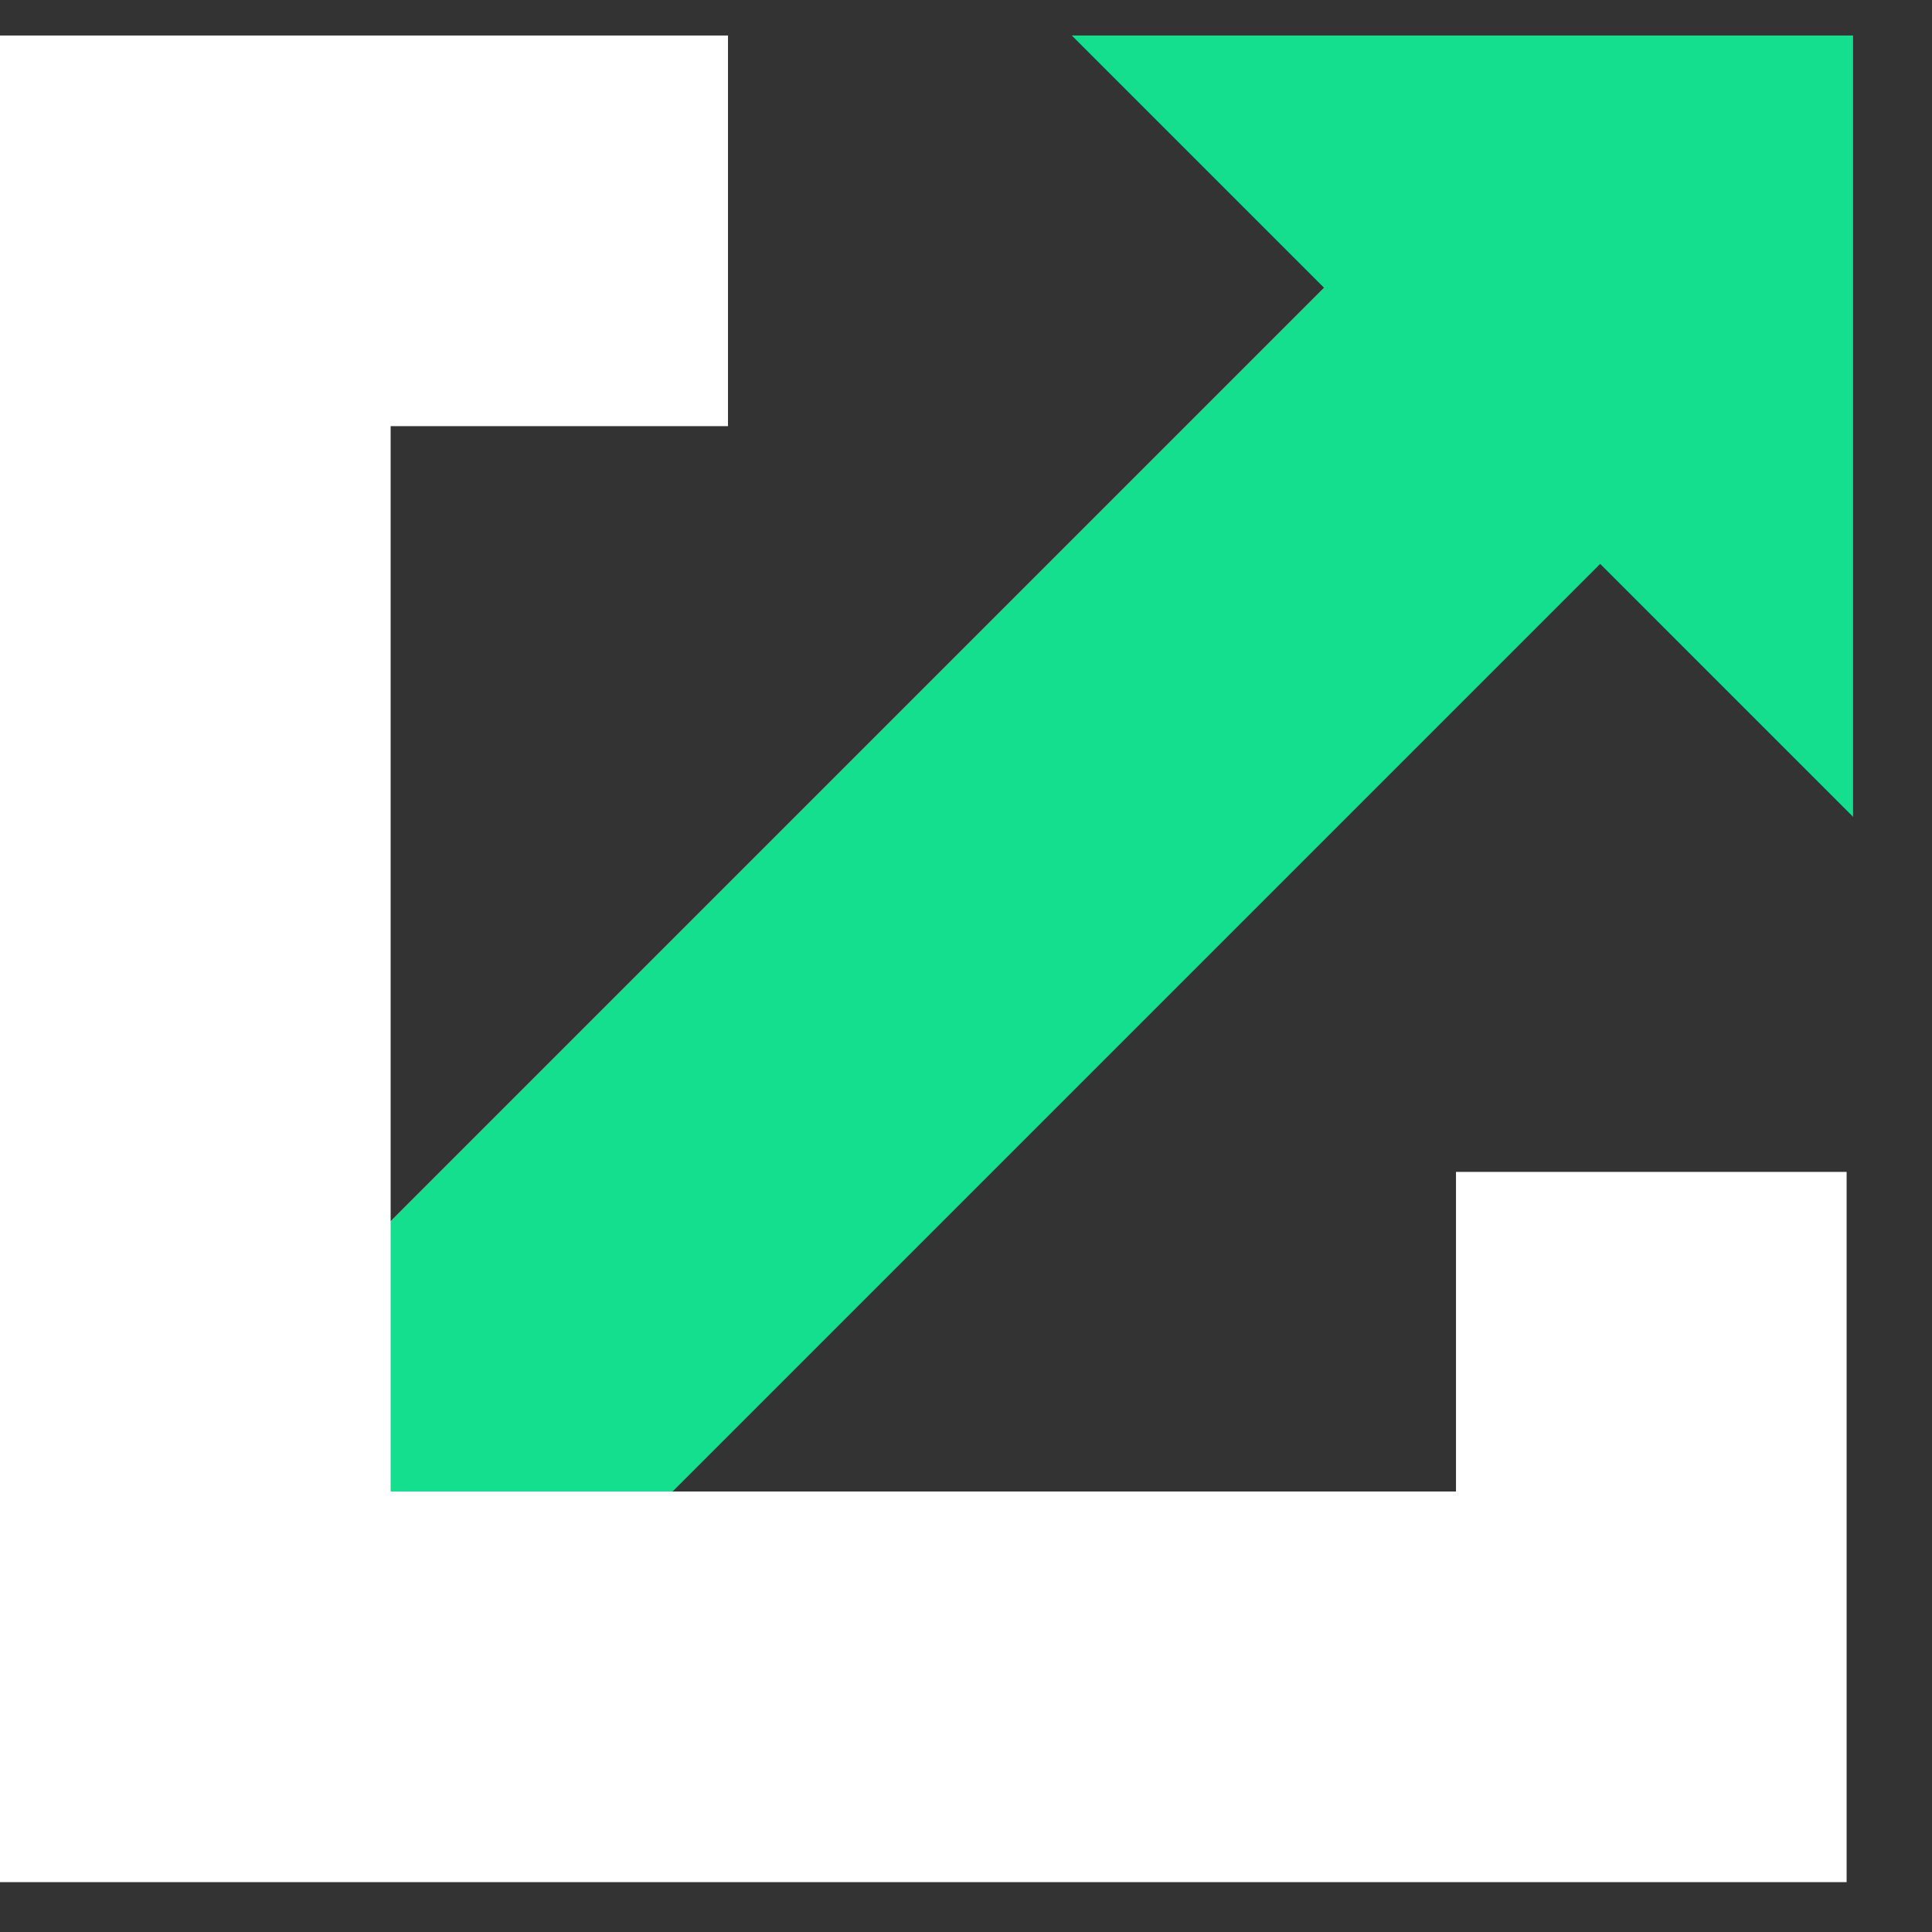
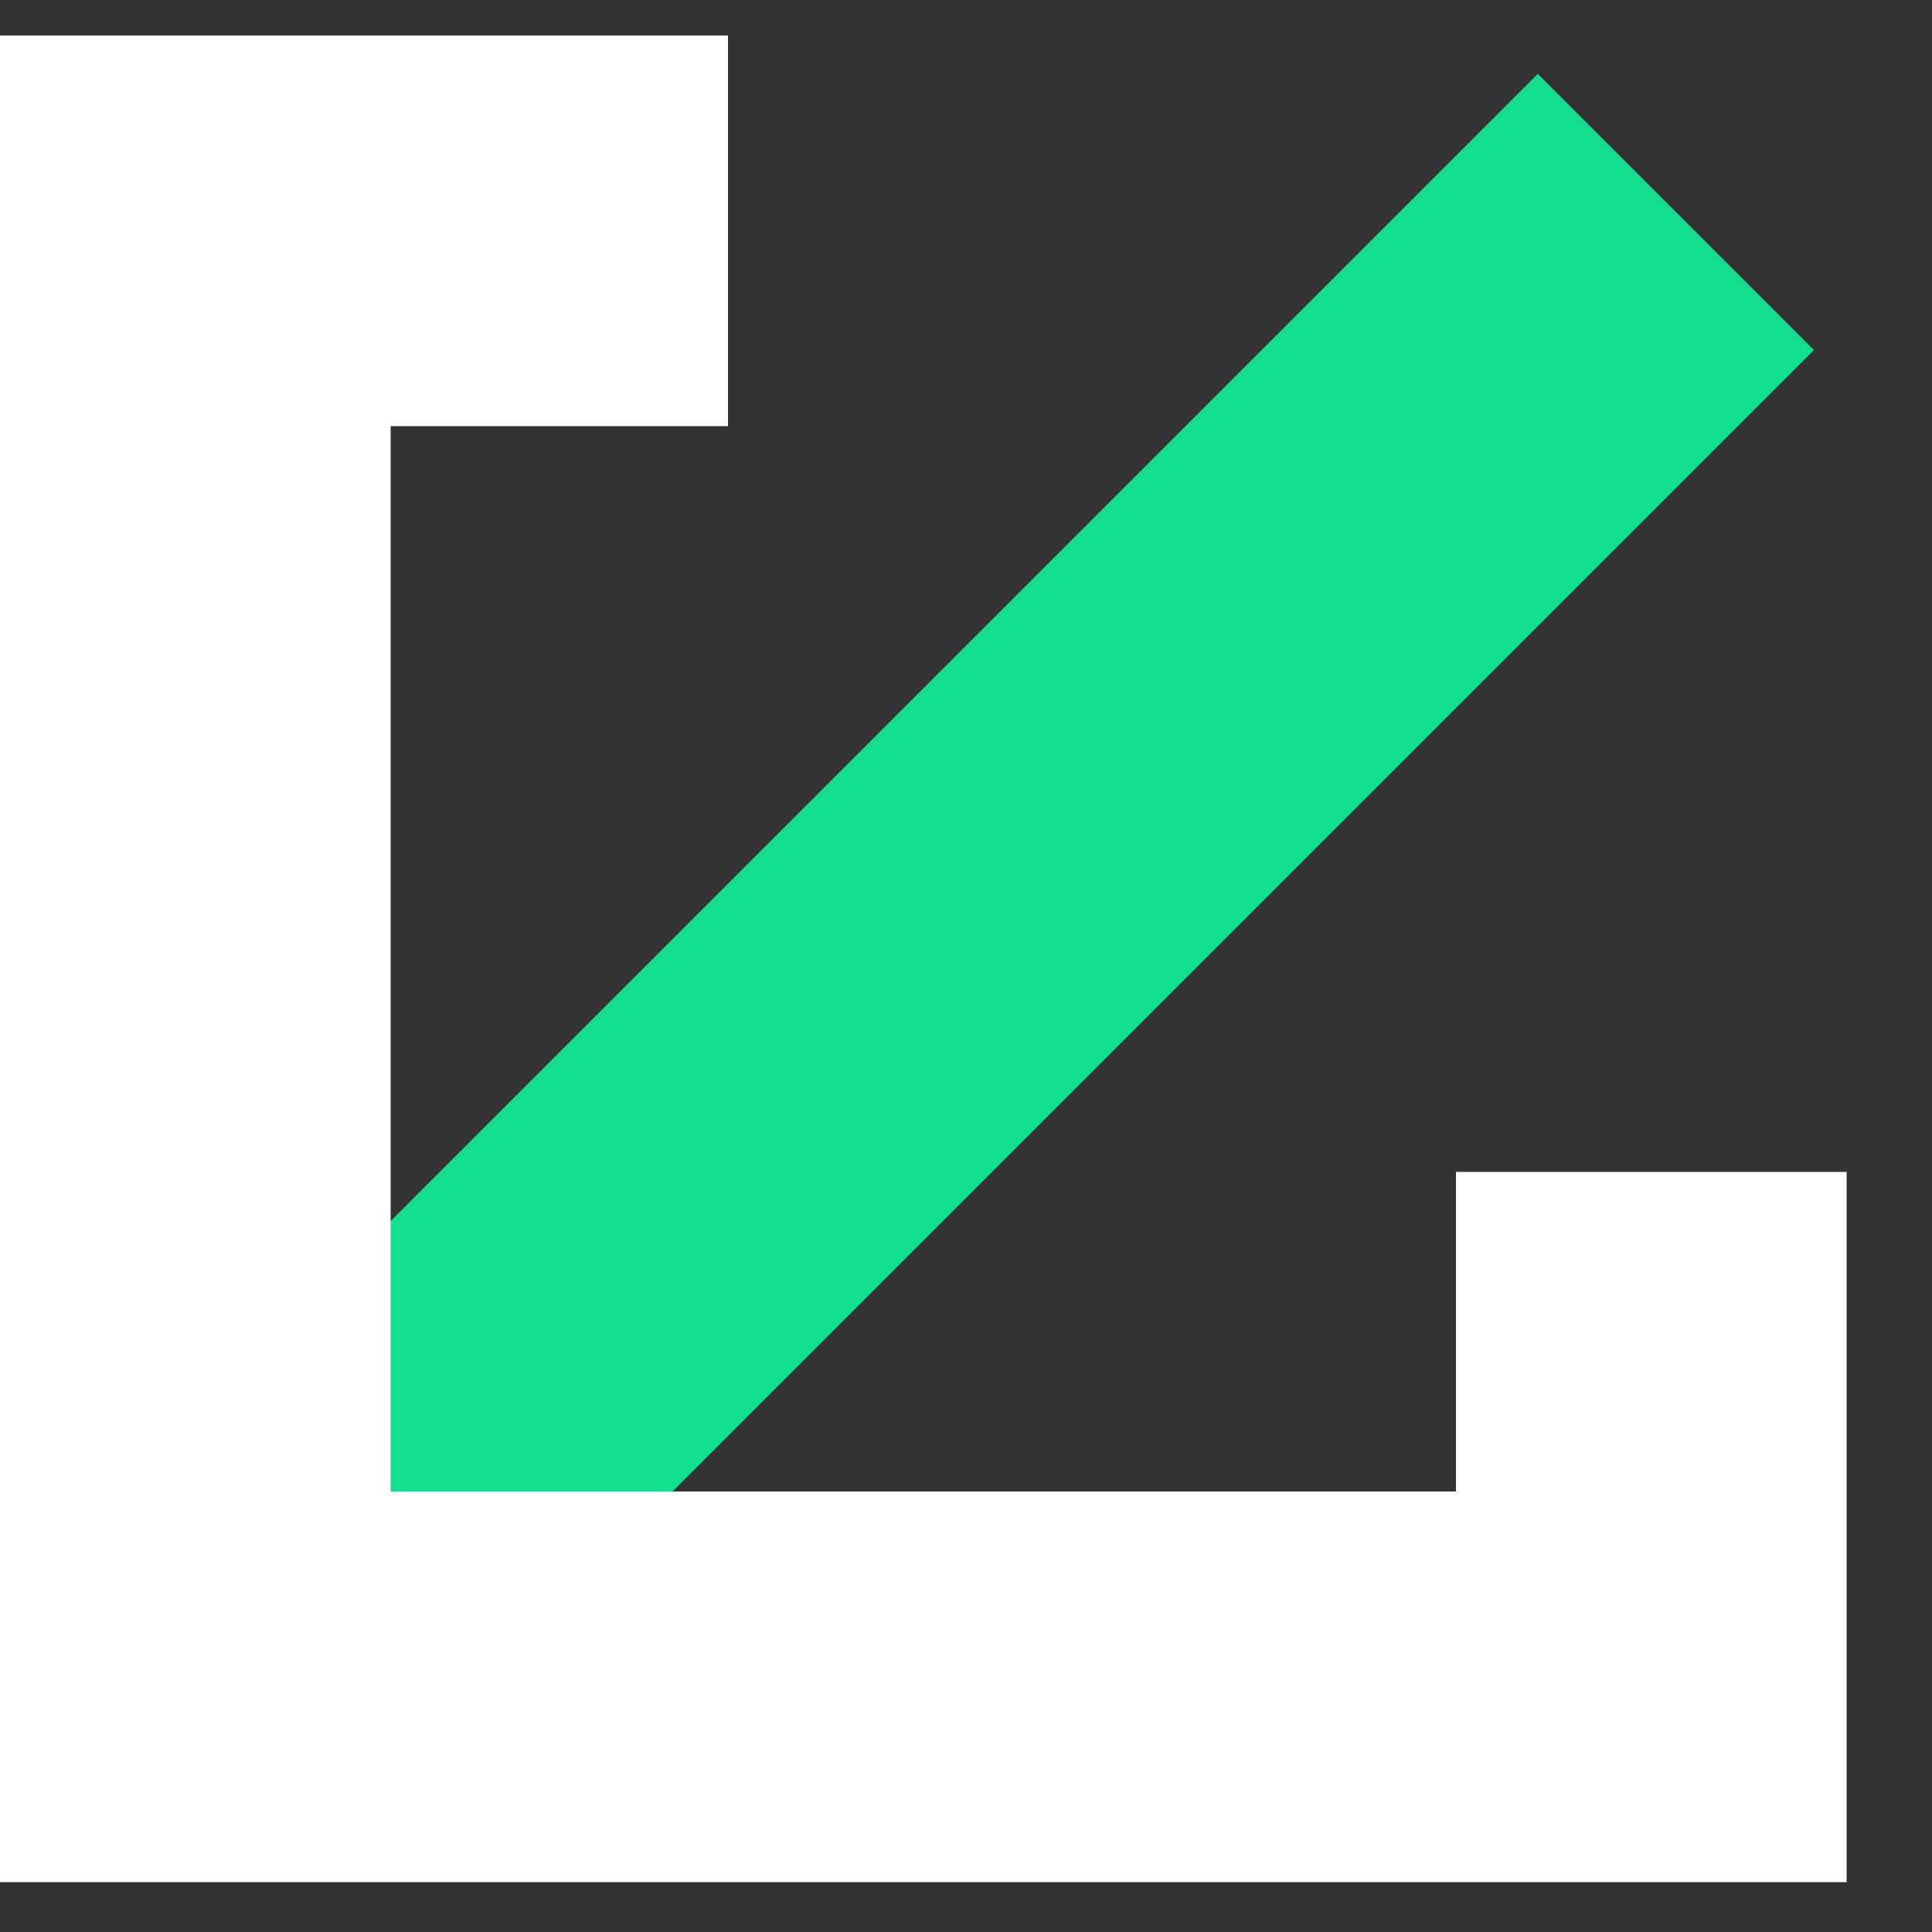
<svg xmlns="http://www.w3.org/2000/svg" width="21" height="21" viewBox="0 0 21 21" fill="none">
  <rect x="0" y="0" width="21" height="21" fill="#333333" stroke="none" />
  <path d="M16.715 0.803L19.717 3.805L4.159 19.363L1.157 16.361L16.715 0.803Z" fill="#14DF8E" />
-   <path d="M11.65 0.386L20.142 0.386L20.142 8.878L15.896 4.632L11.65 0.386Z" fill="#14DF8E" />
  <path fill-rule="evenodd" clip-rule="evenodd" d="M7.913 0.386H0V20.458H20.072V12.738H15.826V16.212H4.246V4.632H7.913V0.386Z" fill="white" />
</svg>